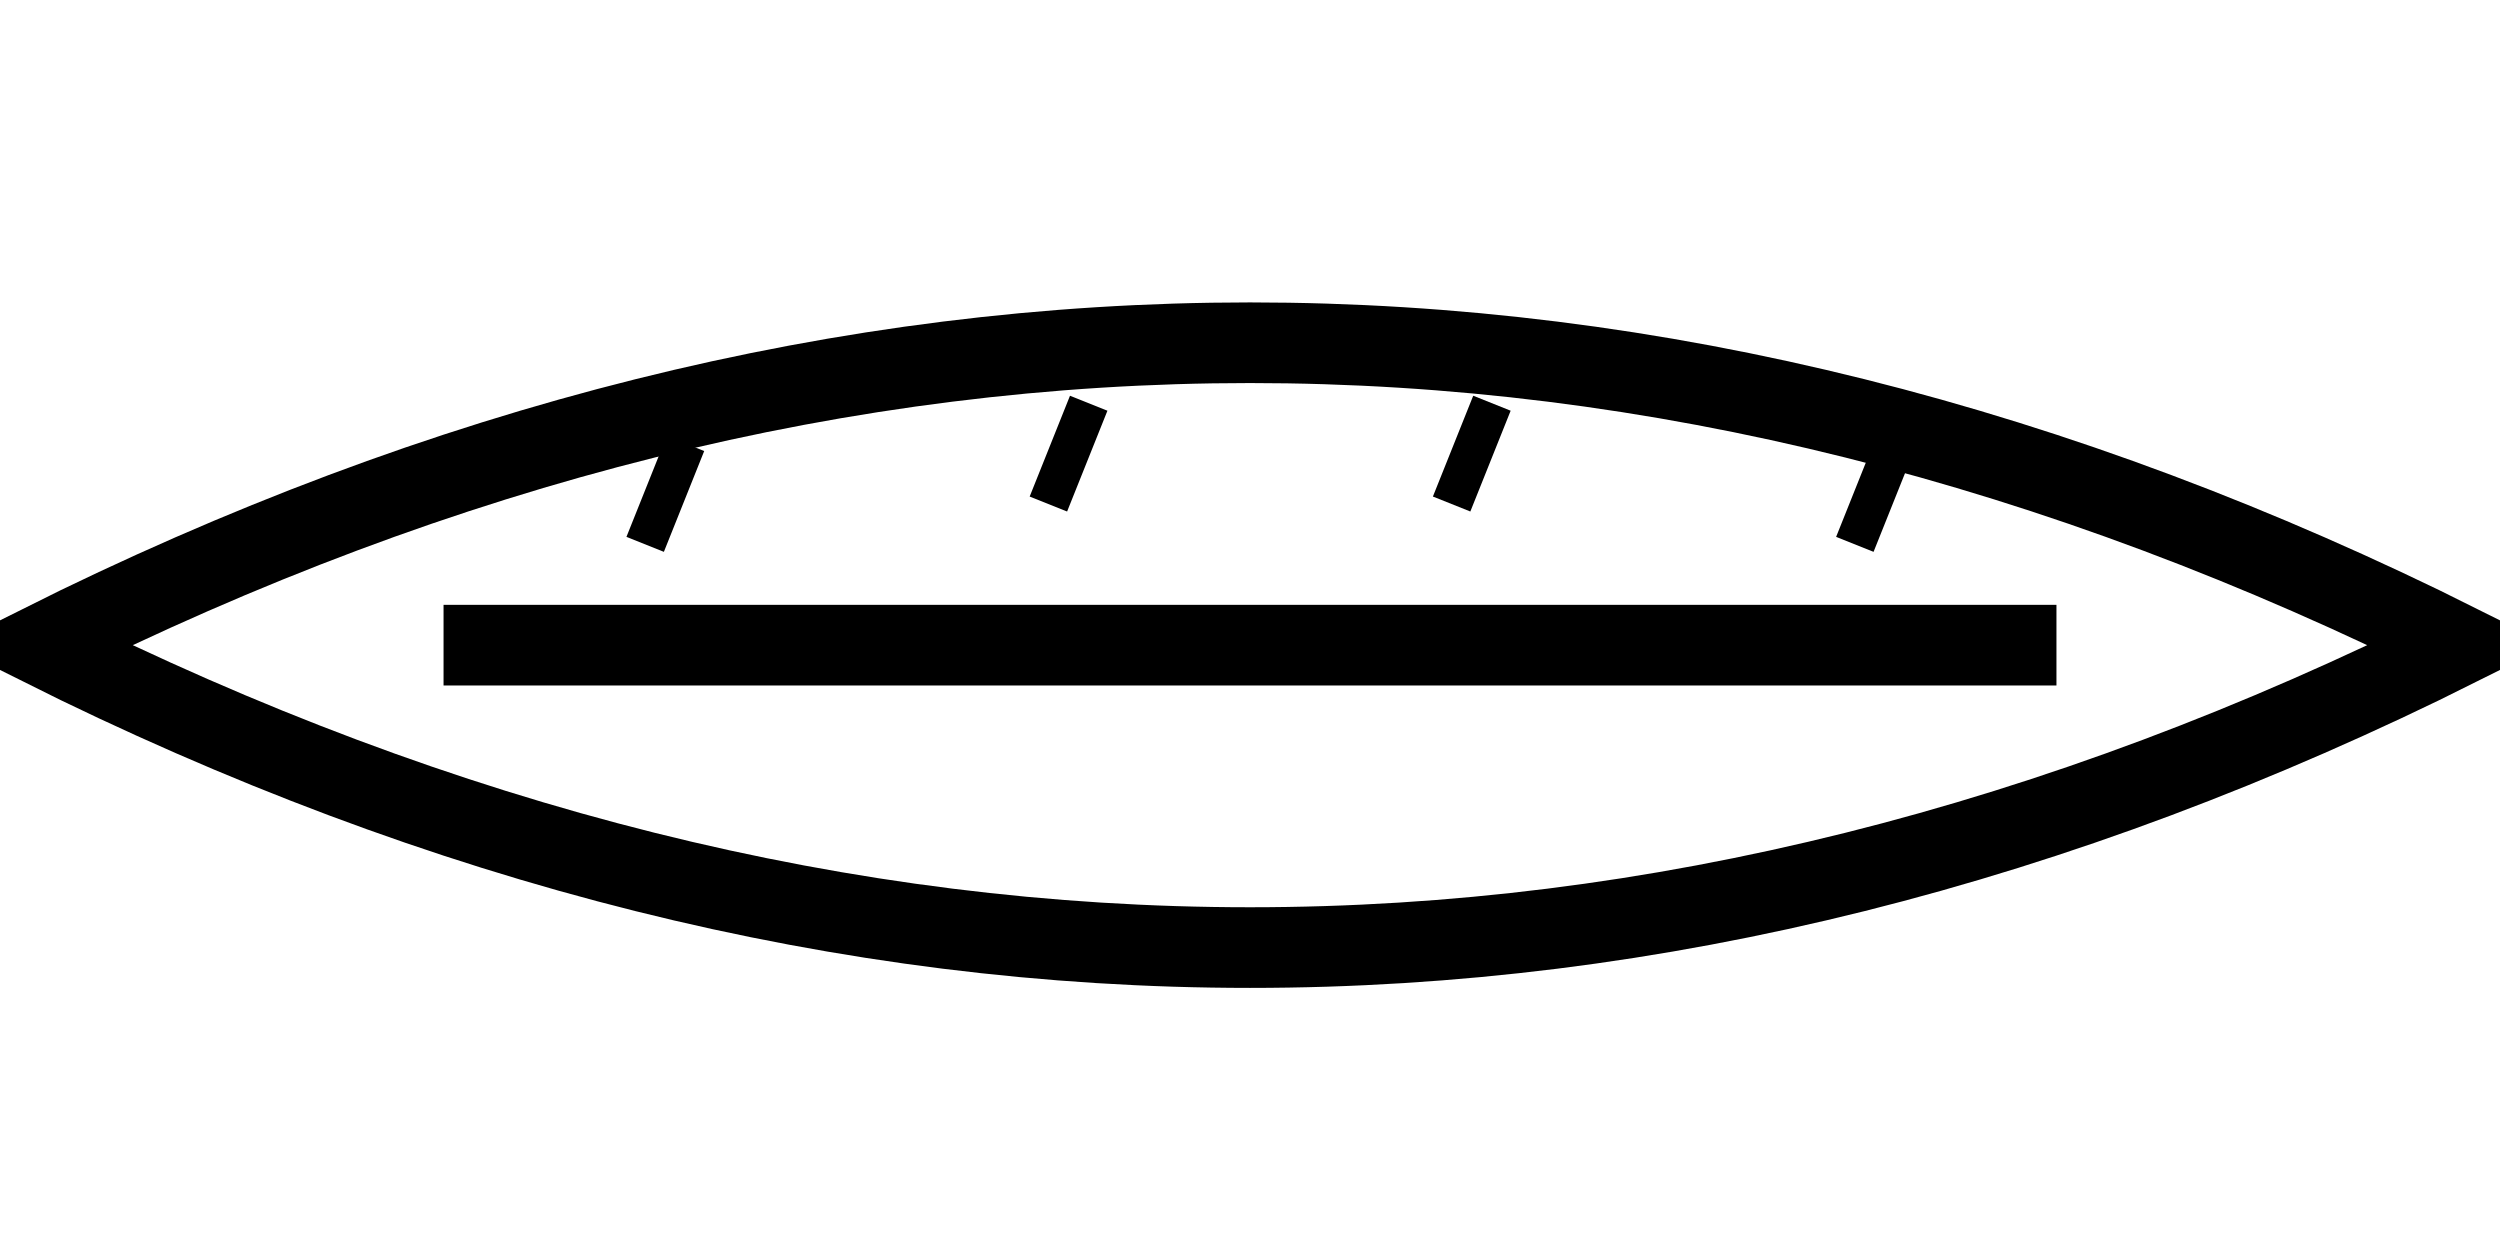
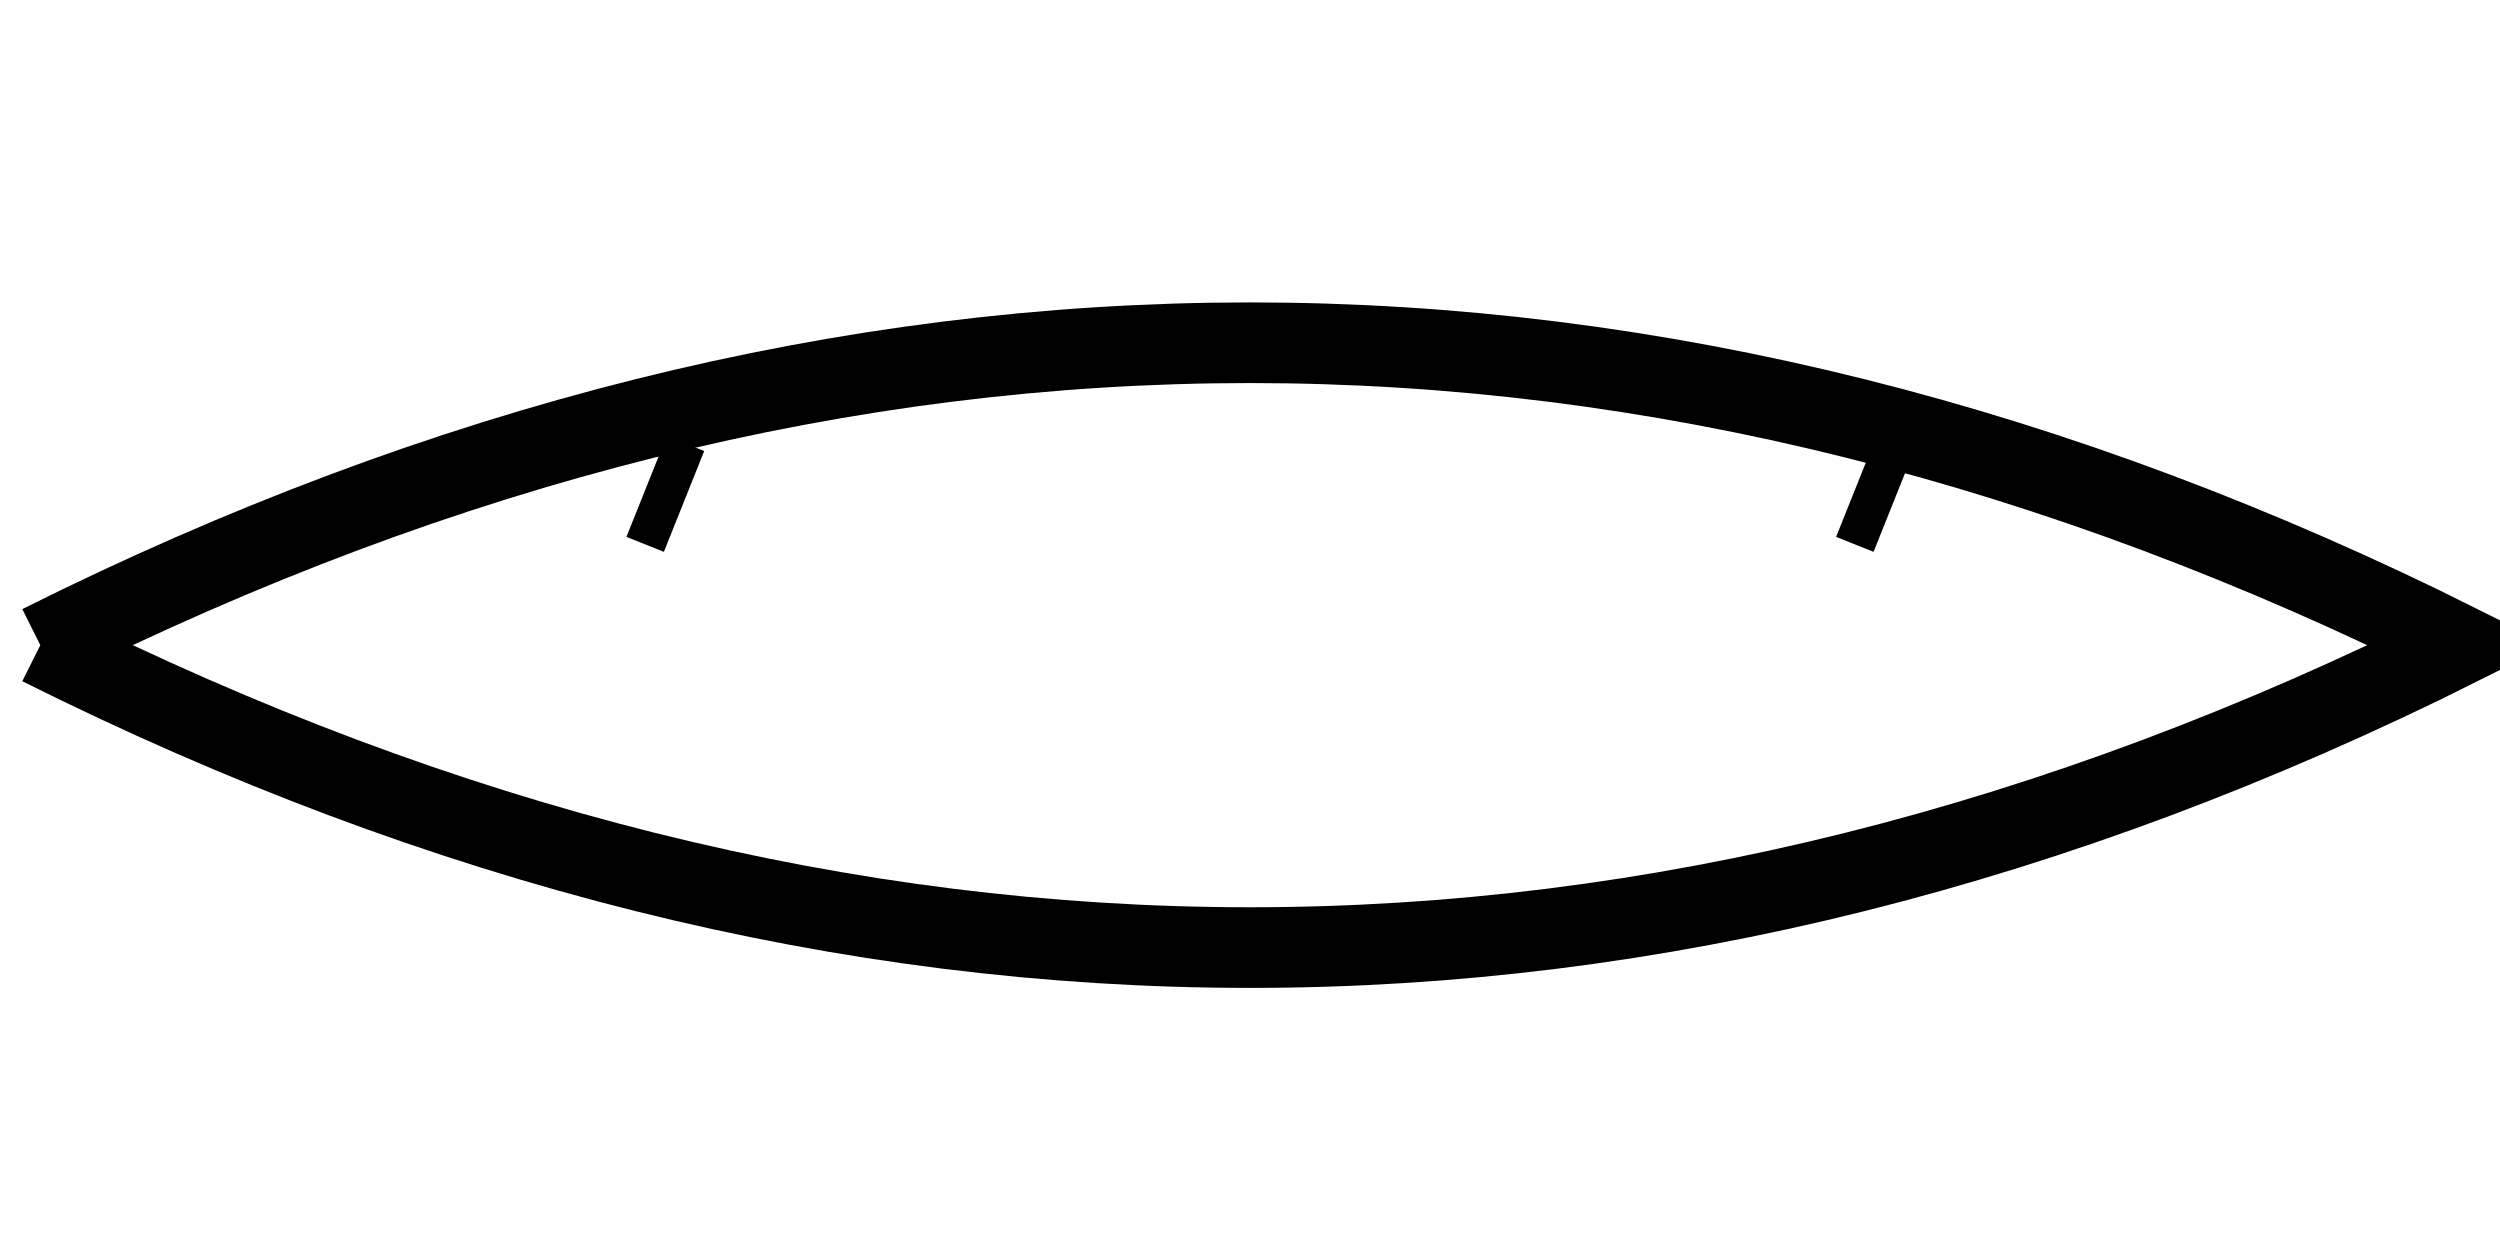
<svg xmlns="http://www.w3.org/2000/svg" width="200" height="100" viewBox="38 38 124 22">
-   <path d="M40,50             Q100,20 160,50             Q100,80 40,50             Z" fill="none" stroke="black" stroke-width="4" />
-   <line x1="60" y1="50" x2="140" y2="50" stroke="black" stroke-width="4" />
+   <path d="M40,50             Q100,20 160,50             Q100,80 40,50             " fill="none" stroke="black" stroke-width="4" />
  <line x1="70" y1="45" x2="72" y2="40" stroke="black" stroke-width="2" />
-   <line x1="90" y1="43" x2="92" y2="38" stroke="black" stroke-width="2" />
-   <line x1="110" y1="43" x2="112" y2="38" stroke="black" stroke-width="2" />
  <line x1="130" y1="45" x2="132" y2="40" stroke="black" stroke-width="2" />
</svg>